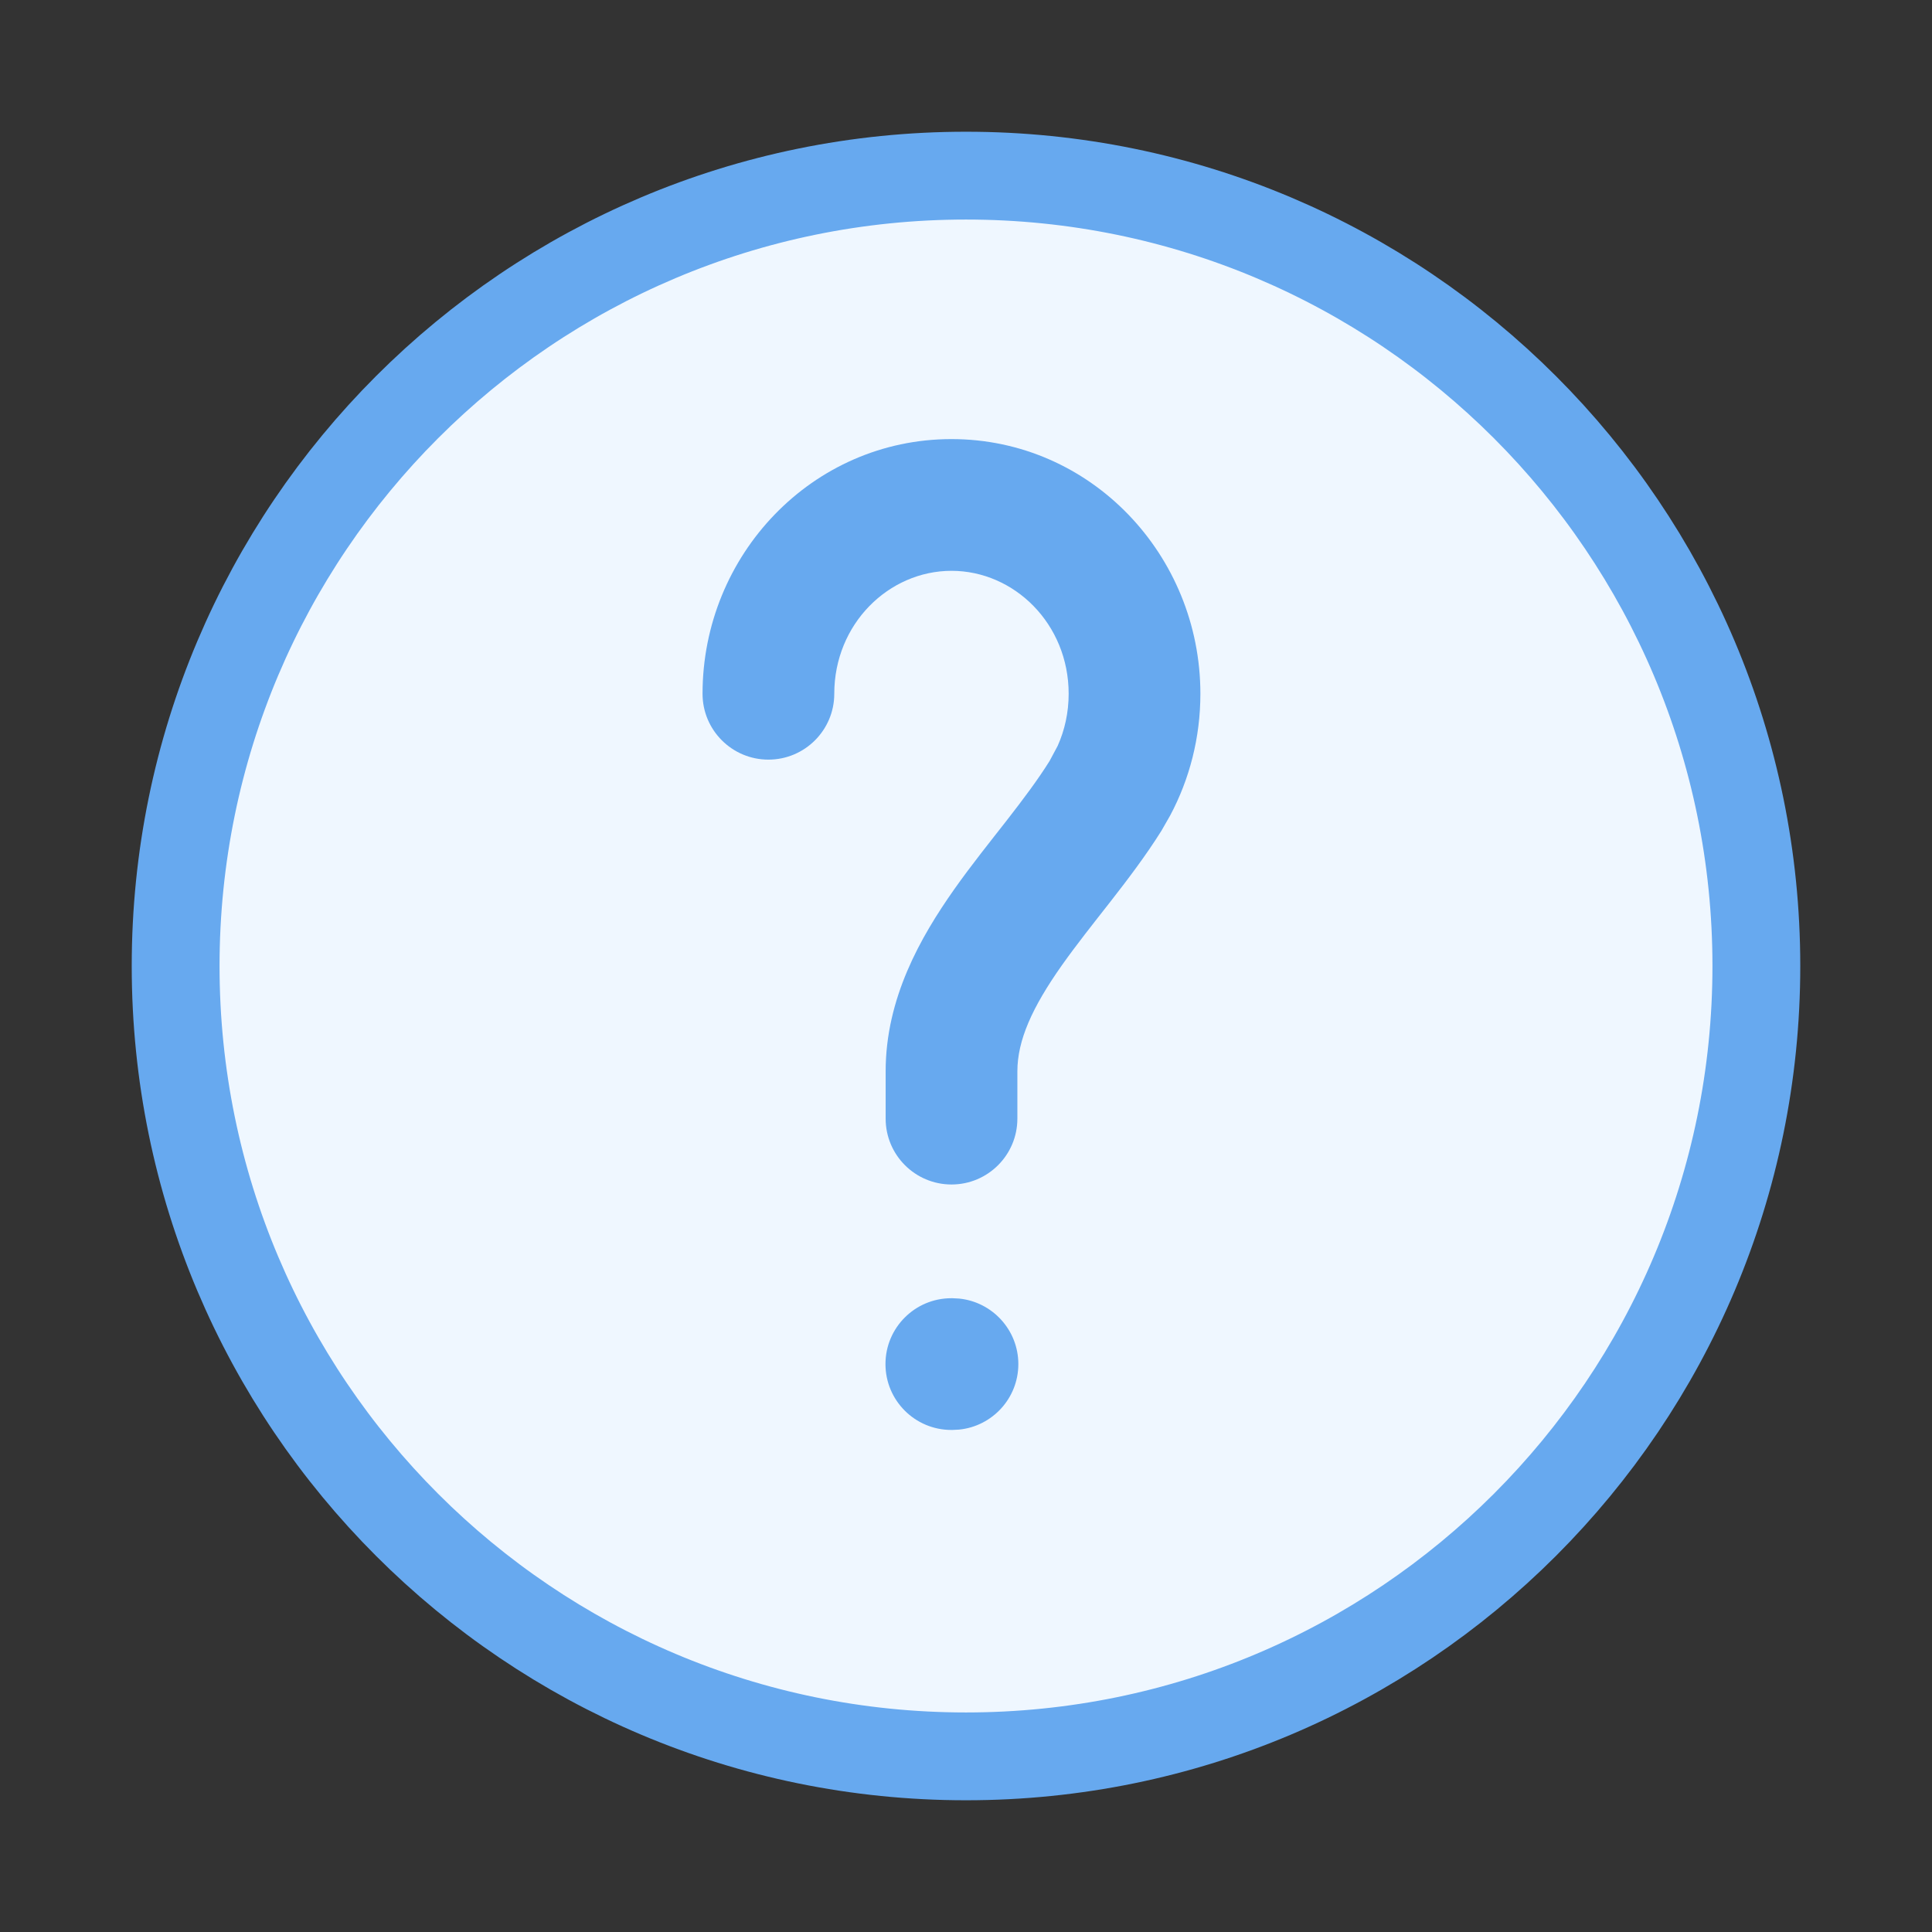
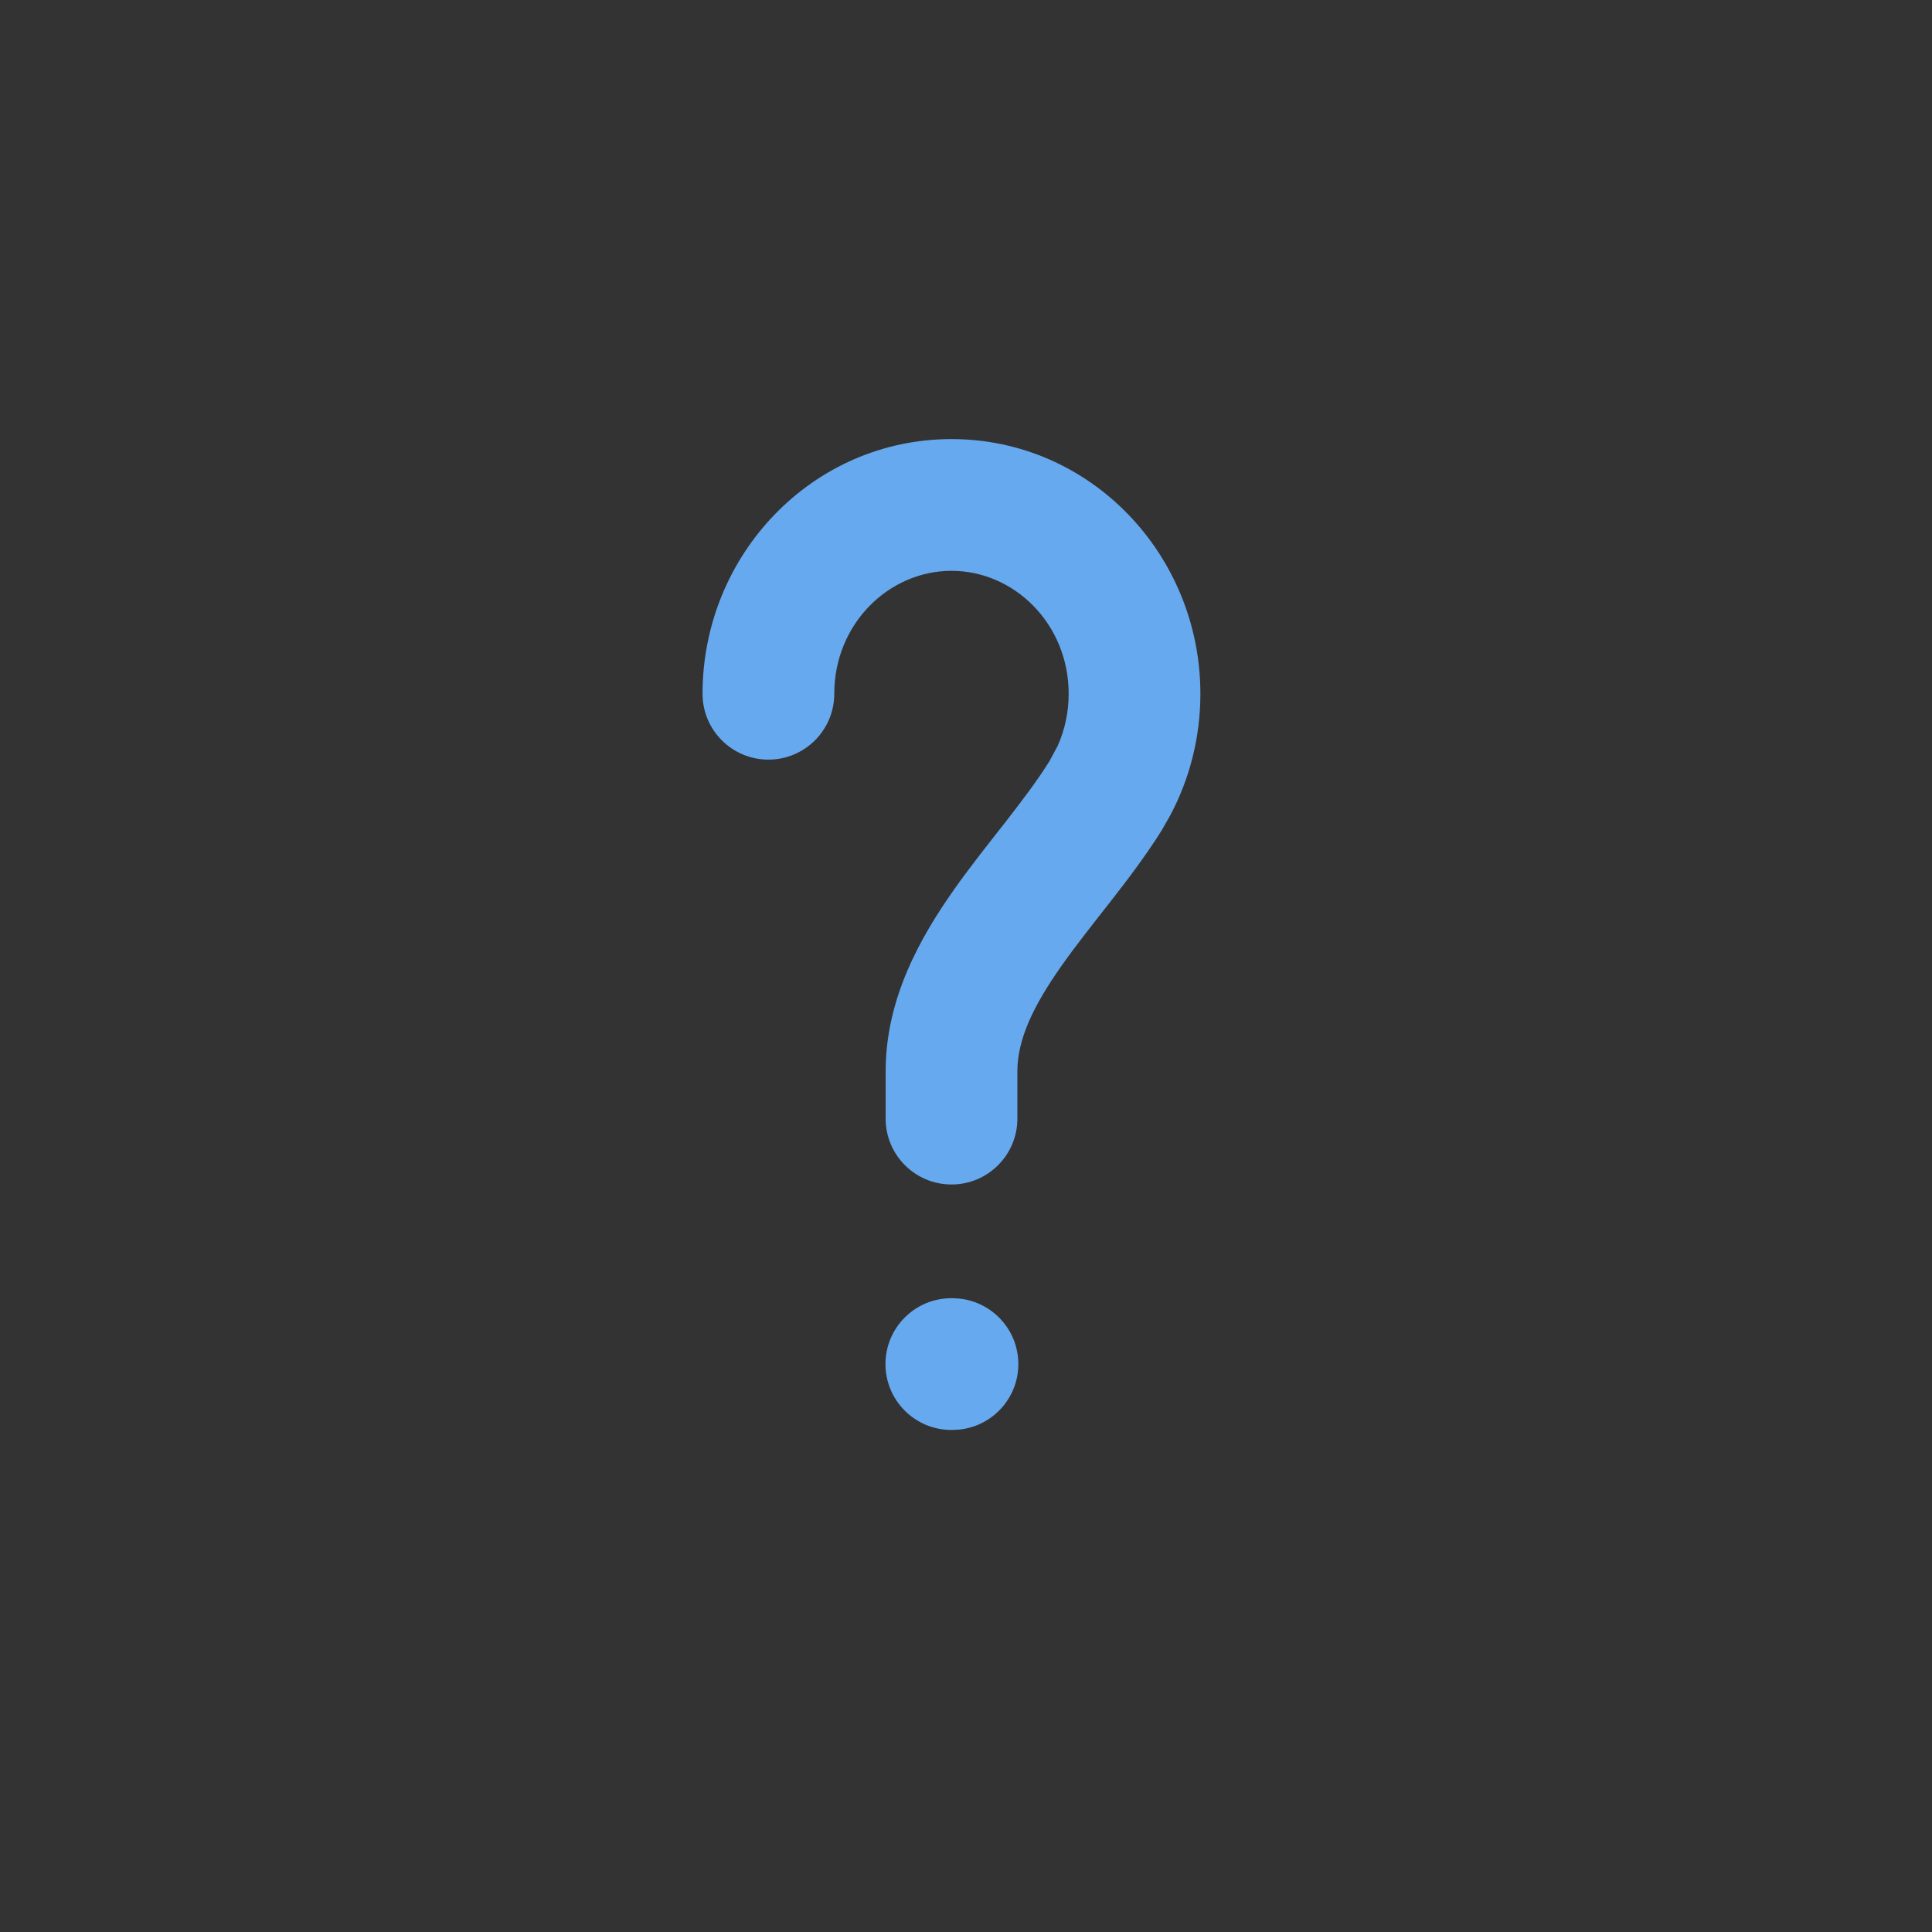
<svg xmlns="http://www.w3.org/2000/svg" width="22" height="22" viewBox="0 0 22 22" fill="none">
  <rect x="0" y="0" width="22" height="22" fill="#333333" stroke="none" />
-   <path d="M20 11C20 6.029 15.971 2 11 2C6.029 2 2 6.029 2 11C2 15.971 6.029 20 11 20C15.971 20 20 15.971 20 11Z" fill="#EFF7FF" stroke="#67A9EF" />
  <path d="M10.922 14.787C11.3 14.825 11.596 15.145 11.596 15.533C11.596 15.922 11.3 16.241 10.922 16.279L10.846 16.283H10.833C10.419 16.283 10.083 15.947 10.083 15.533C10.083 15.119 10.419 14.783 10.833 14.783H10.846L10.922 14.787ZM10.835 5C12.422 5 13.669 6.321 13.669 7.9C13.669 8.4 13.545 8.873 13.325 9.286L13.226 9.459C13.047 9.745 12.838 10.019 12.644 10.268C12.442 10.526 12.258 10.757 12.091 10.993C11.753 11.472 11.585 11.847 11.585 12.2V12.738C11.585 13.152 11.249 13.488 10.835 13.488C10.421 13.488 10.085 13.152 10.085 12.738V12.2C10.085 11.367 10.482 10.672 10.865 10.128C11.059 9.853 11.276 9.583 11.461 9.346C11.654 9.098 11.819 8.878 11.952 8.665L12.044 8.493C12.124 8.314 12.169 8.114 12.169 7.9C12.169 7.105 11.55 6.5 10.835 6.5C10.12 6.5 9.5 7.105 9.5 7.9C9.5 8.314 9.164 8.65 8.75 8.65C8.336 8.65 8 8.314 8 7.9C8 6.321 9.248 5 10.835 5Z" fill="#67A9EF" />
</svg>